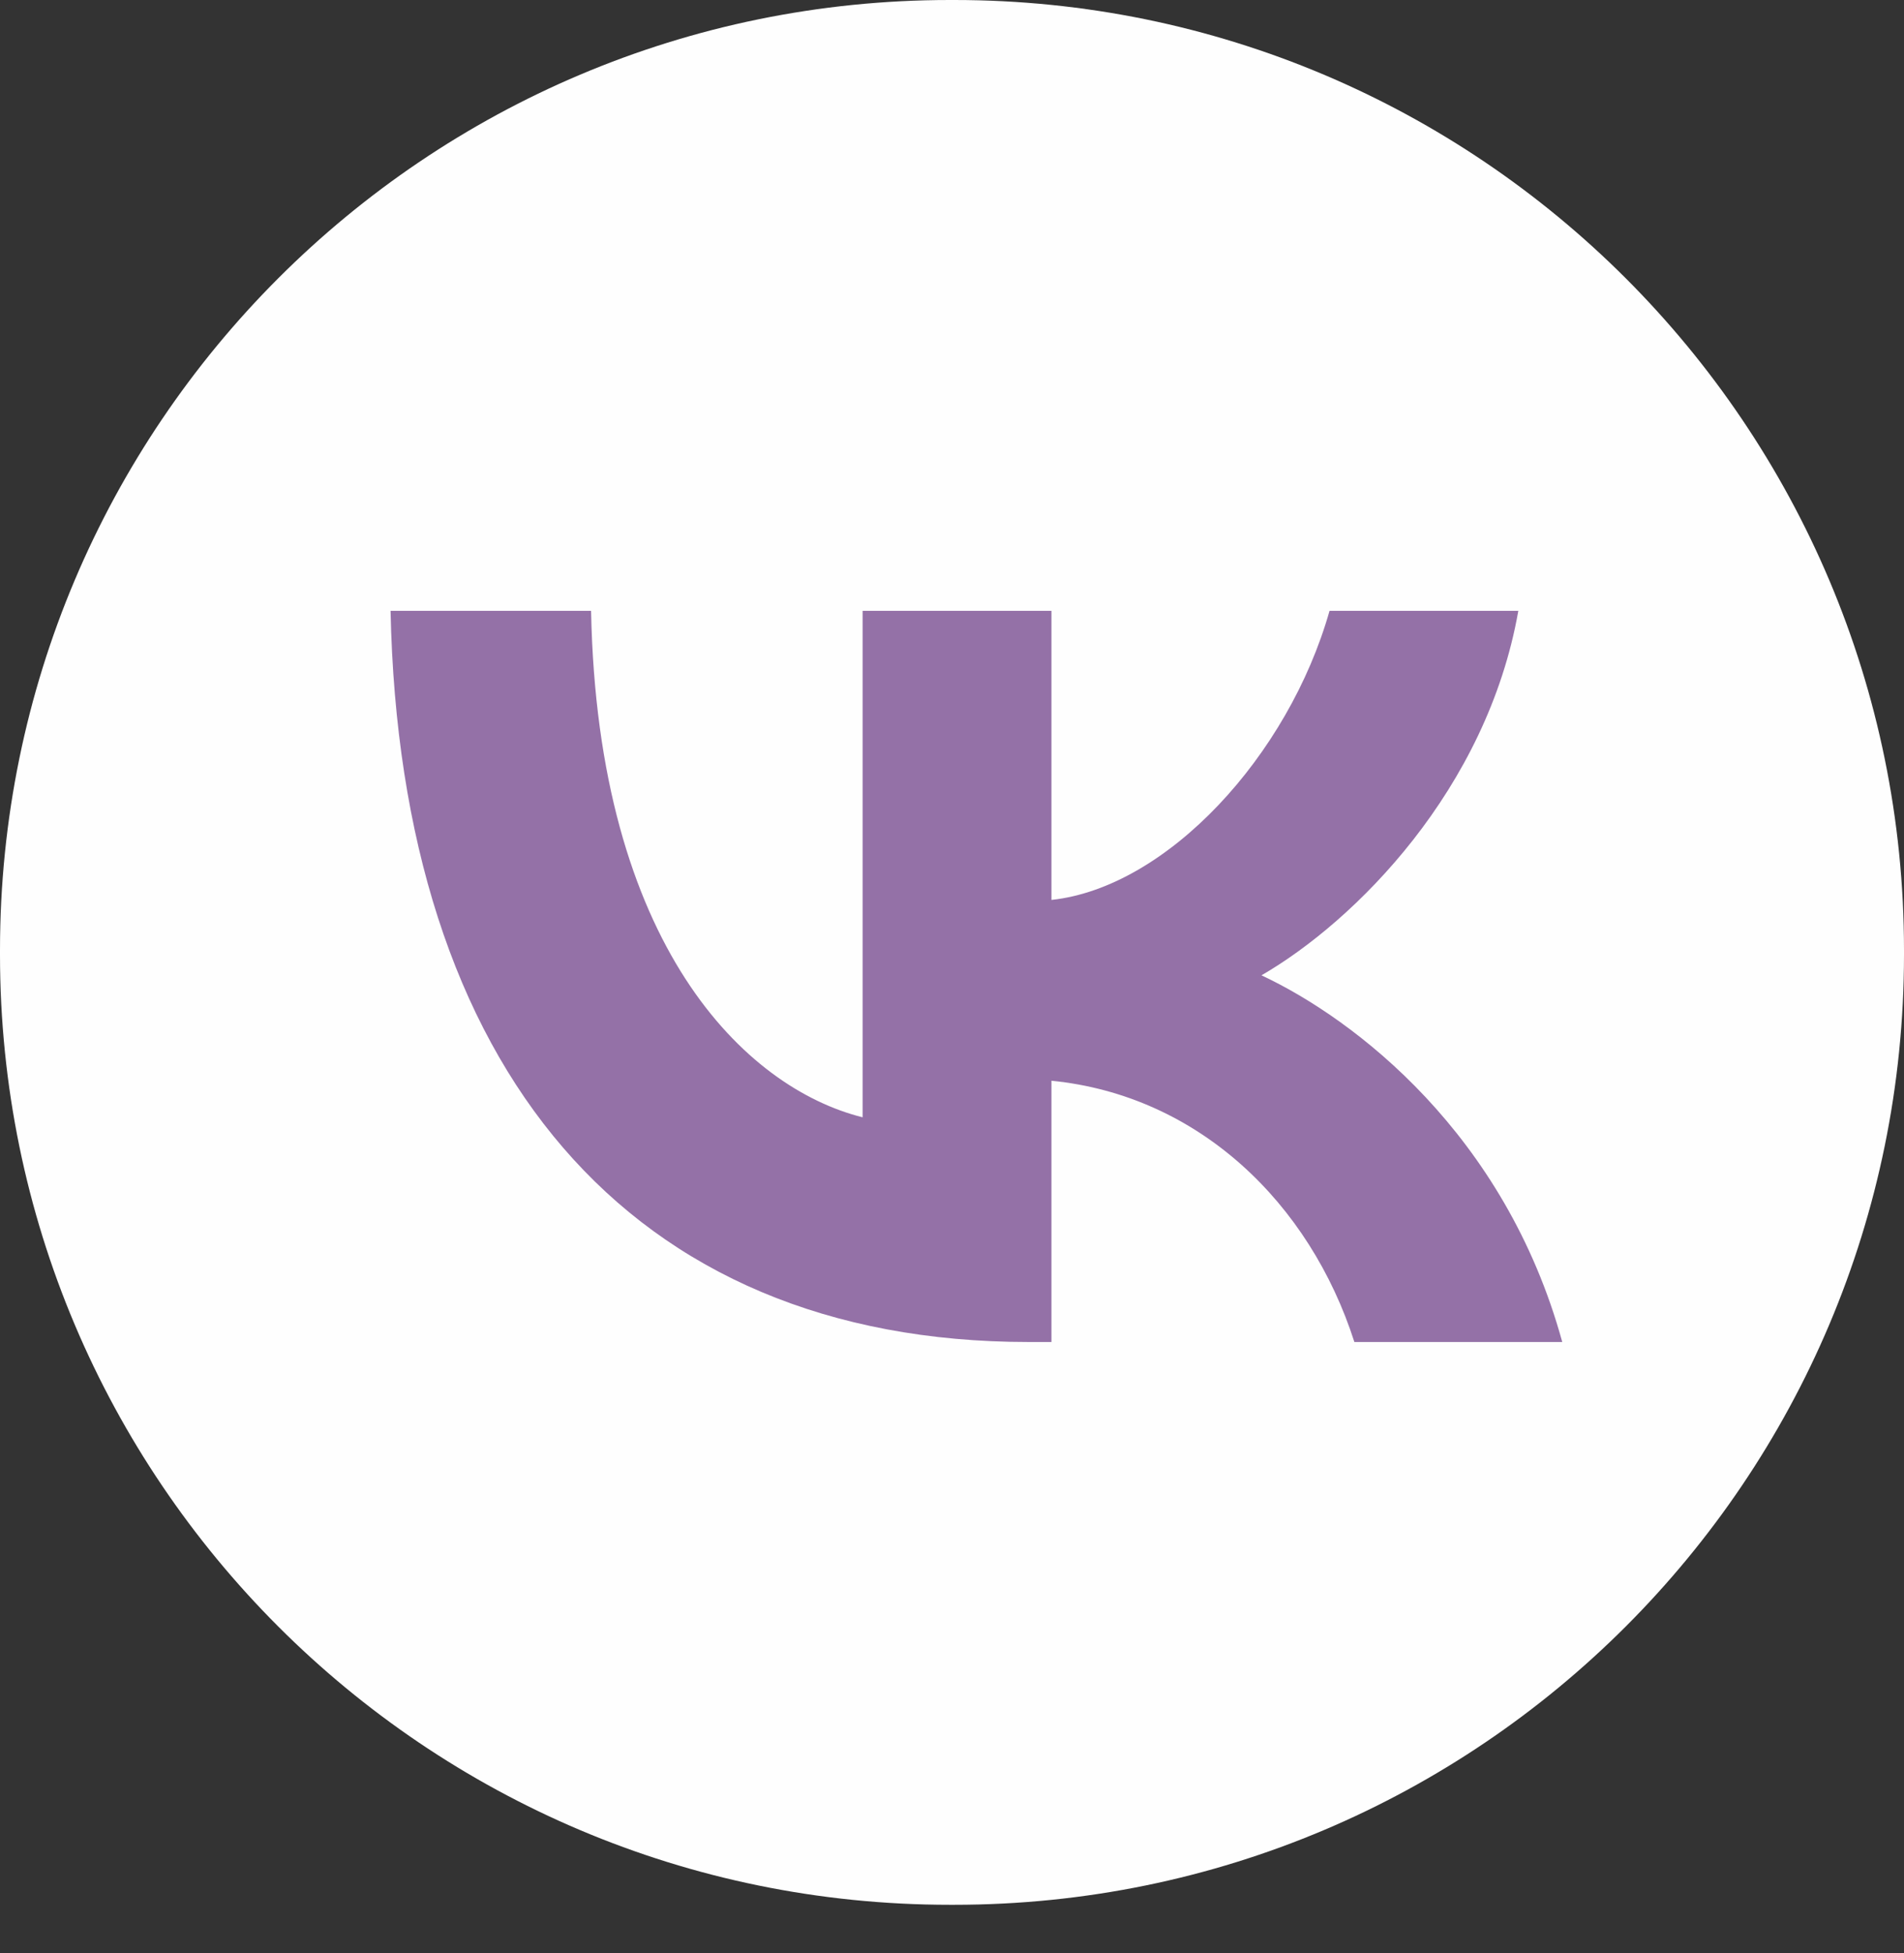
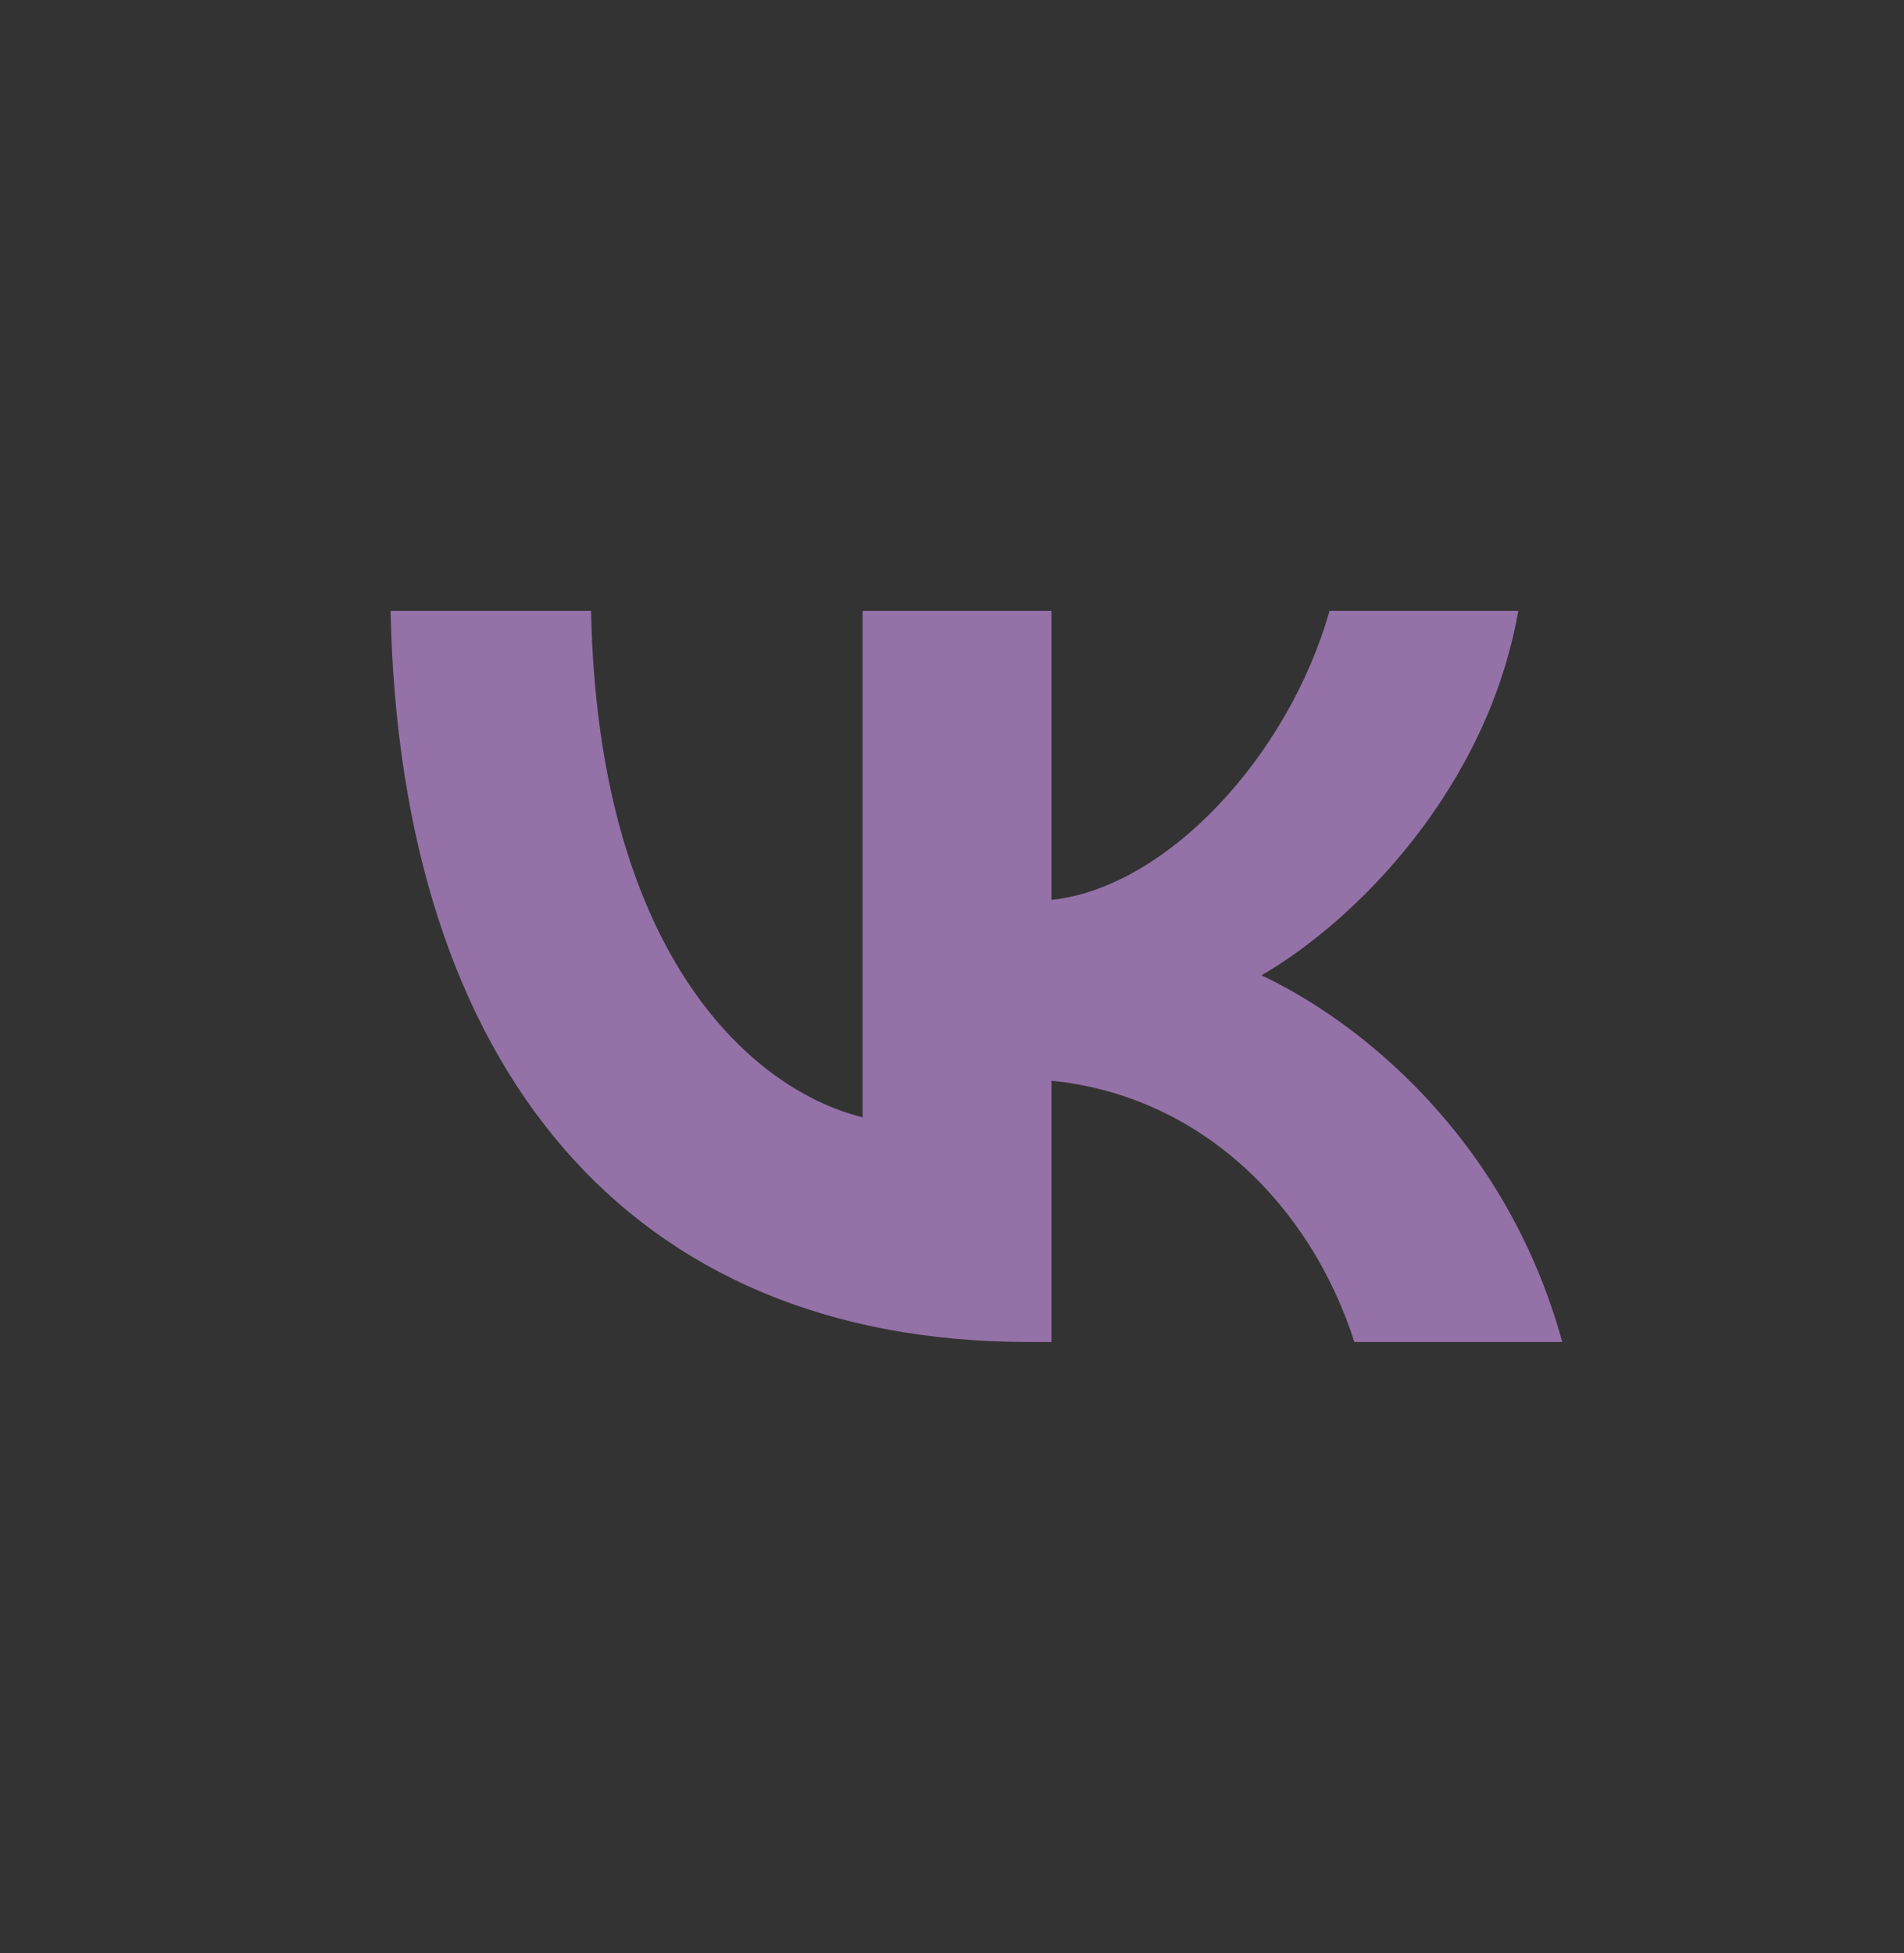
<svg xmlns="http://www.w3.org/2000/svg" width="39" height="40" viewBox="0 0 39 40" fill="none">
  <rect x="0" y="0" width="39" height="40" fill="#333333" stroke="none" />
-   <path d="M19.544 0H19.456C8.711 0 0 8.713 0 19.461V19.55C0 30.298 8.711 39.011 19.456 39.011H19.544C30.289 39.011 39 30.298 39 19.55V19.461C39 8.713 30.289 0 19.544 0Z" fill="#FEFEFE" />
-   <path d="M21.072 27.485C12.872 27.485 8.195 21.864 8 12.51H12.107C12.242 19.375 15.27 22.284 17.669 22.883V12.51H21.537V18.431C23.905 18.176 26.393 15.478 27.233 12.51H31.1C30.456 16.168 27.758 18.866 25.839 19.975C27.758 20.875 30.831 23.228 32 27.485H27.742C26.828 24.637 24.55 22.433 21.537 22.134V27.485H21.072Z" fill="#9471A7" />
+   <path d="M21.072 27.485C12.872 27.485 8.195 21.864 8 12.51H12.107C12.242 19.375 15.27 22.284 17.669 22.883V12.51H21.537V18.431C23.905 18.176 26.393 15.478 27.233 12.51H31.1C30.456 16.168 27.758 18.866 25.839 19.975C27.758 20.875 30.831 23.228 32 27.485H27.742C26.828 24.637 24.55 22.433 21.537 22.134V27.485H21.072" fill="#9471A7" />
</svg>